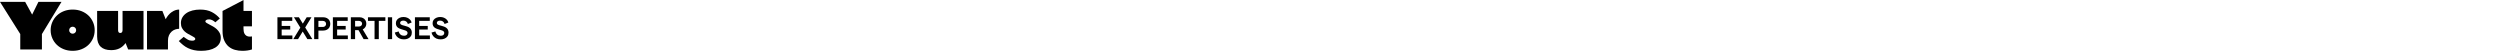
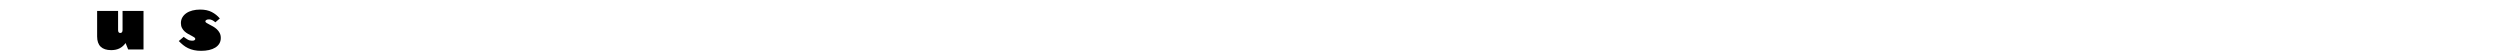
<svg xmlns="http://www.w3.org/2000/svg" width="1280" height="27" viewBox="0 0 1280 27" fill="none">
-   <path d="M31.482 0.959L21.465 17.433V25.311H10.375V17.433L0 0.959H12.878L16.455 7.476L19.674 0.959H31.482Z" fill="black" />
-   <path d="M37.205 4.898C38.85 4.898 40.365 5.173 41.748 5.721C43.132 6.271 44.318 7.023 45.308 7.978C46.298 8.933 47.073 10.055 47.634 11.343C48.194 12.633 48.475 14.006 48.475 15.461C48.475 16.917 48.195 18.291 47.634 19.579C47.073 20.869 46.298 21.991 45.308 22.945C44.319 23.901 43.132 24.652 41.748 25.201C40.365 25.751 38.851 26.025 37.205 26.025C35.558 26.025 34.044 25.749 32.661 25.201C31.278 24.652 30.091 23.901 29.101 22.945C28.112 21.991 27.336 20.868 26.775 19.579C26.215 18.29 25.934 16.918 25.934 15.461C25.934 14.004 26.215 12.632 26.775 11.343C27.335 10.053 28.11 8.932 29.101 7.978C30.091 7.023 31.278 6.271 32.661 5.721C34.044 5.172 35.558 4.898 37.205 4.898ZM37.205 17.252C37.706 17.252 38.129 17.08 38.474 16.734C38.82 16.388 38.993 15.964 38.993 15.463C38.993 14.961 38.819 14.538 38.474 14.191C38.129 13.845 37.706 13.673 37.205 13.673C36.704 13.673 36.281 13.847 35.935 14.191C35.589 14.538 35.417 14.961 35.417 15.463C35.417 15.964 35.589 16.388 35.935 16.734C36.281 17.08 36.704 17.252 37.205 17.252Z" fill="black" />
  <path d="M73.48 5.614V25.311H65.61L64.287 22.016C63.523 23.162 62.534 24.057 61.318 24.701C60.101 25.346 58.635 25.668 56.918 25.668C54.557 25.668 52.768 25.082 51.552 23.913C50.335 22.743 49.728 21 49.728 18.684V5.614H60.46V15.39C60.46 16.393 60.841 16.894 61.605 16.894C61.938 16.894 62.212 16.769 62.427 16.519C62.642 16.267 62.749 15.892 62.749 15.39V5.614H73.481H73.48Z" fill="black" />
-   <path d="M84.82 9.84C85.655 8.264 86.685 7.046 87.915 6.187C89.144 5.327 90.413 4.897 91.725 4.897V14.745C91.033 14.745 90.348 14.865 89.667 15.103C88.987 15.342 88.373 15.711 87.824 16.214C87.276 16.715 86.835 17.349 86.501 18.112C86.167 18.876 86 19.783 86 20.833V25.31H75.268V5.614H83.138L84.819 9.841L84.82 9.84Z" fill="black" />
  <path d="M110.255 11.415C109.777 10.985 109.265 10.628 108.717 10.341C108.168 10.055 107.607 9.912 107.036 9.912C106.415 9.912 105.945 10.019 105.623 10.234C105.301 10.449 105.14 10.676 105.14 10.914C105.14 11.2 105.336 11.469 105.73 11.72C106.124 11.971 106.612 12.245 107.196 12.543C107.779 12.843 108.412 13.182 109.092 13.565C109.771 13.947 110.403 14.407 110.988 14.944C111.573 15.481 112.061 16.114 112.455 16.842C112.849 17.57 113.045 18.435 113.045 19.438C113.045 20.537 112.794 21.497 112.294 22.321C111.793 23.144 111.095 23.831 110.201 24.381C109.307 24.93 108.245 25.342 107.017 25.616C105.788 25.89 104.447 26.027 102.993 26.027C101.633 26.027 100.405 25.907 99.307 25.669C98.21 25.43 97.202 25.09 96.284 24.648C95.366 24.207 94.526 23.675 93.762 23.055C92.998 22.434 92.26 21.754 91.544 21.014L94.048 18.864C94.764 19.414 95.448 19.879 96.105 20.261C96.761 20.643 97.506 20.835 98.342 20.835C98.962 20.835 99.391 20.74 99.63 20.549C99.868 20.357 99.988 20.154 99.988 19.94C99.988 19.63 99.803 19.35 99.434 19.098C99.064 18.847 98.612 18.585 98.075 18.311C97.538 18.037 96.948 17.72 96.304 17.362C95.661 17.004 95.071 16.58 94.534 16.091C93.997 15.602 93.544 15.011 93.175 14.319C92.805 13.626 92.621 12.791 92.621 11.812C92.621 10.738 92.871 9.771 93.372 8.912C93.873 8.052 94.558 7.324 95.43 6.728C96.3 6.132 97.338 5.677 98.542 5.367C99.747 5.057 101.064 4.902 102.496 4.902C104.832 4.902 106.807 5.32 108.416 6.156C110.027 6.991 111.403 8.09 112.549 9.451L110.259 11.421L110.255 11.415Z" fill="black" />
-   <path d="M124.671 13.492V14.71C124.671 15.092 124.707 15.521 124.778 15.999C124.85 16.477 124.998 16.918 125.225 17.323C125.452 17.73 125.785 18.069 126.227 18.344C126.667 18.62 127.247 18.756 127.961 18.756C128.271 18.756 128.617 18.72 128.999 18.649V25.31C128.212 25.572 127.407 25.757 126.585 25.864C125.762 25.971 124.933 26.026 124.098 26.026C122.786 26.026 121.523 25.859 120.306 25.525C119.09 25.191 118.011 24.629 117.068 23.842C116.126 23.055 115.369 22.004 114.797 20.69C114.224 19.378 113.939 17.742 113.939 15.784V5.614L124.671 0.027V5.614H129V13.492H124.671Z" fill="black" />
-   <path d="M142.04 20.027V8.827H149.64V10.683H144.216V13.275H148.6V15.131H144.216V18.171H149.704V20.027H142.04ZM157.371 20.027L150.491 8.827H153.035L159.915 20.027H157.371ZM150.171 20.027L157.035 8.827H159.483L152.603 20.027H150.171ZM160.853 20.027V8.827H165.413C166.159 8.827 166.81 8.971 167.365 9.259C167.919 9.537 168.346 9.931 168.645 10.443C168.954 10.955 169.109 11.553 169.109 12.235C169.109 12.918 168.954 13.515 168.645 14.027C168.346 14.539 167.919 14.939 167.365 15.227C166.81 15.515 166.159 15.659 165.413 15.659H163.029V20.027H160.853ZM163.029 13.803H165.189C165.551 13.803 165.861 13.739 166.117 13.611C166.383 13.473 166.586 13.286 166.725 13.051C166.874 12.817 166.949 12.545 166.949 12.235C166.949 11.766 166.789 11.393 166.469 11.115C166.159 10.827 165.733 10.683 165.189 10.683H163.029V13.803ZM170.431 20.027V8.827H178.031V10.683H172.607V13.275H176.991V15.131H172.607V18.171H178.095V20.027H170.431ZM179.634 20.027V8.827H184.002C184.716 8.827 185.335 8.966 185.858 9.243C186.391 9.51 186.807 9.894 187.106 10.395C187.404 10.886 187.554 11.462 187.554 12.123C187.554 12.571 187.468 12.998 187.298 13.403C187.127 13.798 186.882 14.15 186.562 14.459C186.252 14.758 185.879 14.998 185.442 15.179C185.015 15.35 184.535 15.435 184.002 15.435H181.81V20.027H179.634ZM186.162 20.027L183.282 14.955L185.49 14.683L188.69 20.027H186.162ZM181.81 13.579H183.634C183.996 13.579 184.306 13.521 184.562 13.403C184.818 13.275 185.015 13.105 185.154 12.891C185.303 12.667 185.378 12.411 185.378 12.123C185.378 11.835 185.303 11.585 185.154 11.371C185.015 11.158 184.818 10.993 184.562 10.875C184.306 10.747 183.996 10.683 183.634 10.683H181.81V13.579ZM191.772 20.027V10.475H193.948V20.027H191.772ZM188.396 10.683V8.827H197.308V10.683H188.396ZM198.587 20.027V8.827H200.763V20.027H198.587ZM198.587 10.683V8.827H200.763V10.683H198.587ZM198.587 20.027V18.171H200.763V20.027H198.587ZM206.821 20.155C206.032 20.155 205.317 20.022 204.677 19.755C204.037 19.478 203.498 19.078 203.061 18.555C202.624 18.033 202.314 17.403 202.133 16.667L204.117 16.091C204.277 16.785 204.602 17.329 205.093 17.723C205.584 18.107 206.16 18.299 206.821 18.299C207.162 18.299 207.472 18.251 207.749 18.155C208.026 18.049 208.245 17.889 208.405 17.675C208.576 17.451 208.661 17.174 208.661 16.843C208.661 16.523 208.554 16.267 208.341 16.075C208.128 15.873 207.84 15.707 207.477 15.579C207.125 15.451 206.736 15.329 206.309 15.211C205.893 15.094 205.472 14.961 205.045 14.811C204.618 14.662 204.224 14.47 203.861 14.235C203.509 14.001 203.226 13.691 203.013 13.307C202.8 12.923 202.693 12.443 202.693 11.867C202.693 11.227 202.864 10.673 203.205 10.203C203.557 9.723 204.026 9.355 204.613 9.099C205.2 8.833 205.85 8.699 206.565 8.699C207.258 8.699 207.893 8.817 208.469 9.051C209.045 9.286 209.536 9.617 209.941 10.043C210.346 10.47 210.618 10.966 210.757 11.531L208.837 12.283C208.677 11.729 208.394 11.302 207.989 11.003C207.594 10.705 207.114 10.555 206.549 10.555C206.208 10.555 205.909 10.603 205.653 10.699C205.408 10.795 205.216 10.934 205.077 11.115C204.938 11.297 204.869 11.515 204.869 11.771C204.869 12.059 204.976 12.289 205.189 12.459C205.413 12.63 205.701 12.774 206.053 12.891C206.405 12.998 206.794 13.105 207.221 13.211C207.648 13.318 208.069 13.446 208.485 13.595C208.912 13.745 209.301 13.947 209.653 14.203C210.016 14.449 210.304 14.774 210.517 15.179C210.741 15.585 210.853 16.091 210.853 16.699C210.853 17.446 210.672 18.075 210.309 18.587C209.946 19.099 209.461 19.489 208.853 19.755C208.245 20.022 207.568 20.155 206.821 20.155ZM212.446 20.027V8.827H220.046V10.683H214.622V13.275H219.006V15.131H214.622V18.171H220.11V20.027H212.446ZM225.618 20.155C224.828 20.155 224.114 20.022 223.474 19.755C222.834 19.478 222.295 19.078 221.858 18.555C221.42 18.033 221.111 17.403 220.93 16.667L222.914 16.091C223.074 16.785 223.399 17.329 223.89 17.723C224.38 18.107 224.956 18.299 225.618 18.299C225.959 18.299 226.268 18.251 226.546 18.155C226.823 18.049 227.042 17.889 227.202 17.675C227.372 17.451 227.458 17.174 227.458 16.843C227.458 16.523 227.351 16.267 227.138 16.075C226.924 15.873 226.636 15.707 226.274 15.579C225.922 15.451 225.532 15.329 225.106 15.211C224.69 15.094 224.268 14.961 223.842 14.811C223.415 14.662 223.02 14.47 222.658 14.235C222.306 14.001 222.023 13.691 221.81 13.307C221.596 12.923 221.49 12.443 221.49 11.867C221.49 11.227 221.66 10.673 222.002 10.203C222.354 9.723 222.823 9.355 223.41 9.099C223.996 8.833 224.647 8.699 225.362 8.699C226.055 8.699 226.69 8.817 227.266 9.051C227.842 9.286 228.332 9.617 228.738 10.043C229.143 10.47 229.415 10.966 229.554 11.531L227.634 12.283C227.474 11.729 227.191 11.302 226.786 11.003C226.391 10.705 225.911 10.555 225.346 10.555C225.004 10.555 224.706 10.603 224.45 10.699C224.204 10.795 224.012 10.934 223.874 11.115C223.735 11.297 223.666 11.515 223.666 11.771C223.666 12.059 223.772 12.289 223.986 12.459C224.21 12.63 224.498 12.774 224.85 12.891C225.202 12.998 225.591 13.105 226.018 13.211C226.444 13.318 226.866 13.446 227.282 13.595C227.708 13.745 228.098 13.947 228.45 14.203C228.812 14.449 229.1 14.774 229.314 15.179C229.538 15.585 229.65 16.091 229.65 16.699C229.65 17.446 229.468 18.075 229.106 18.587C228.743 19.099 228.258 19.489 227.65 19.755C227.042 20.022 226.364 20.155 225.618 20.155Z" fill="black" />
</svg>